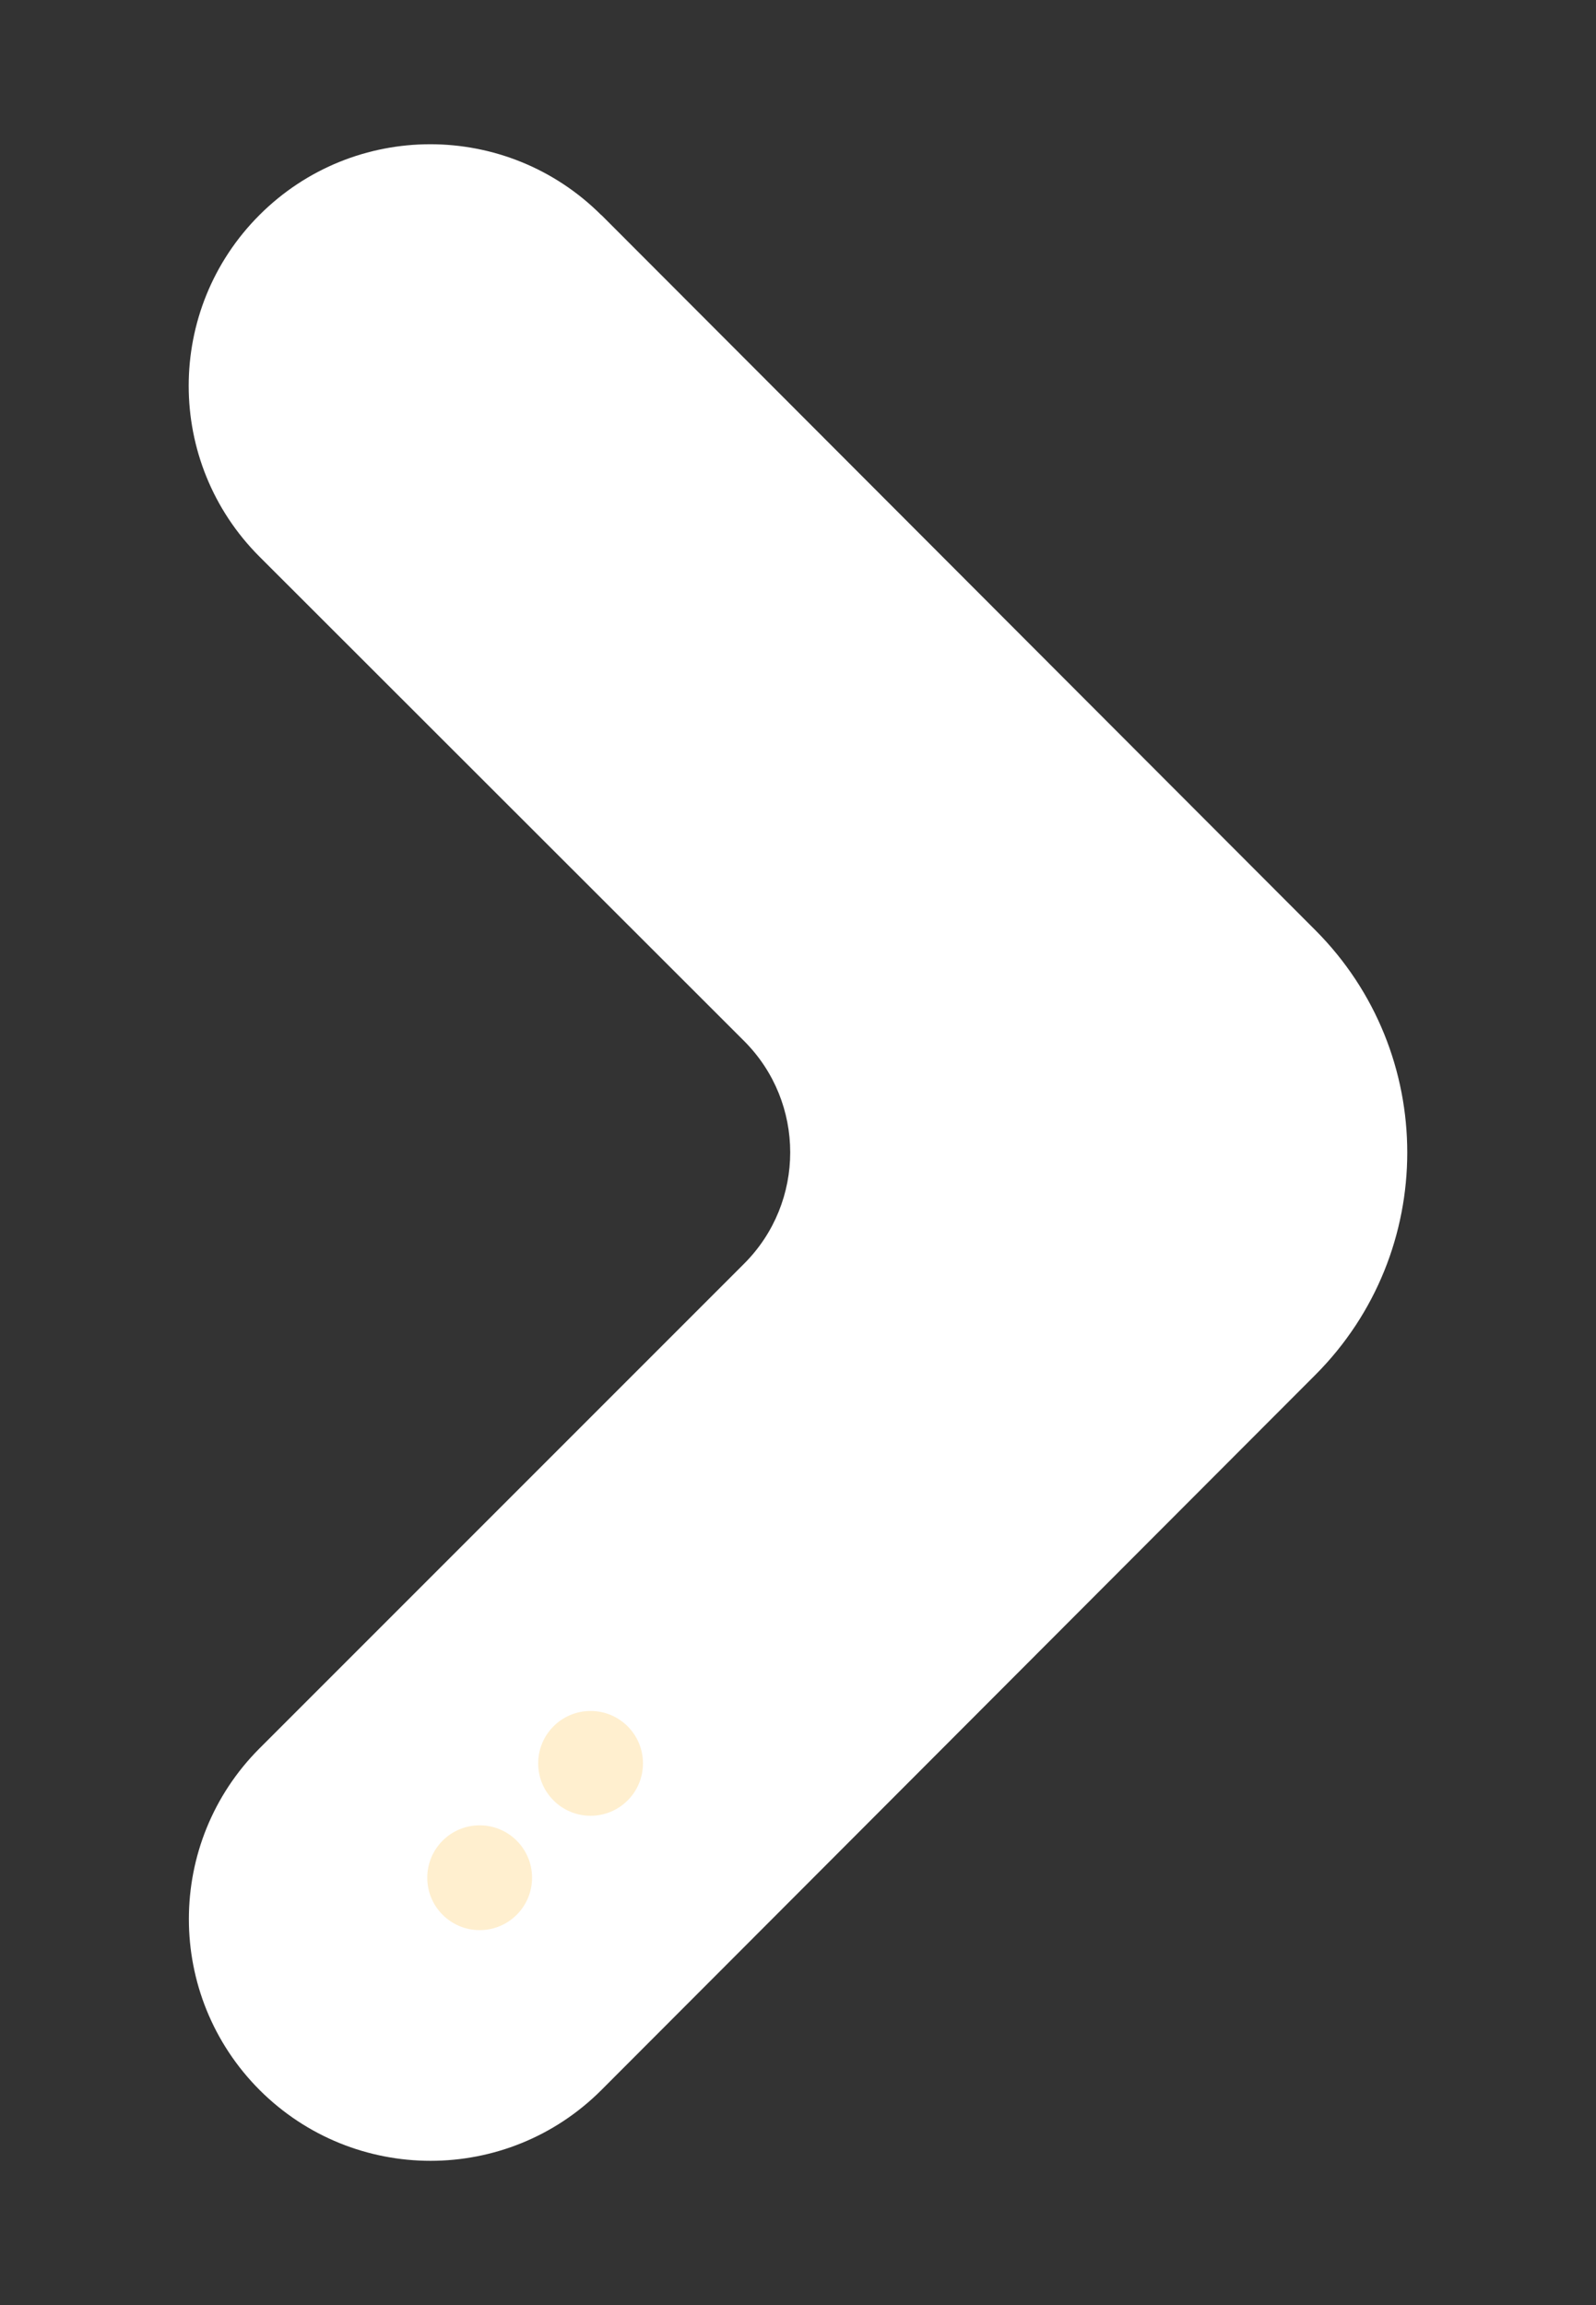
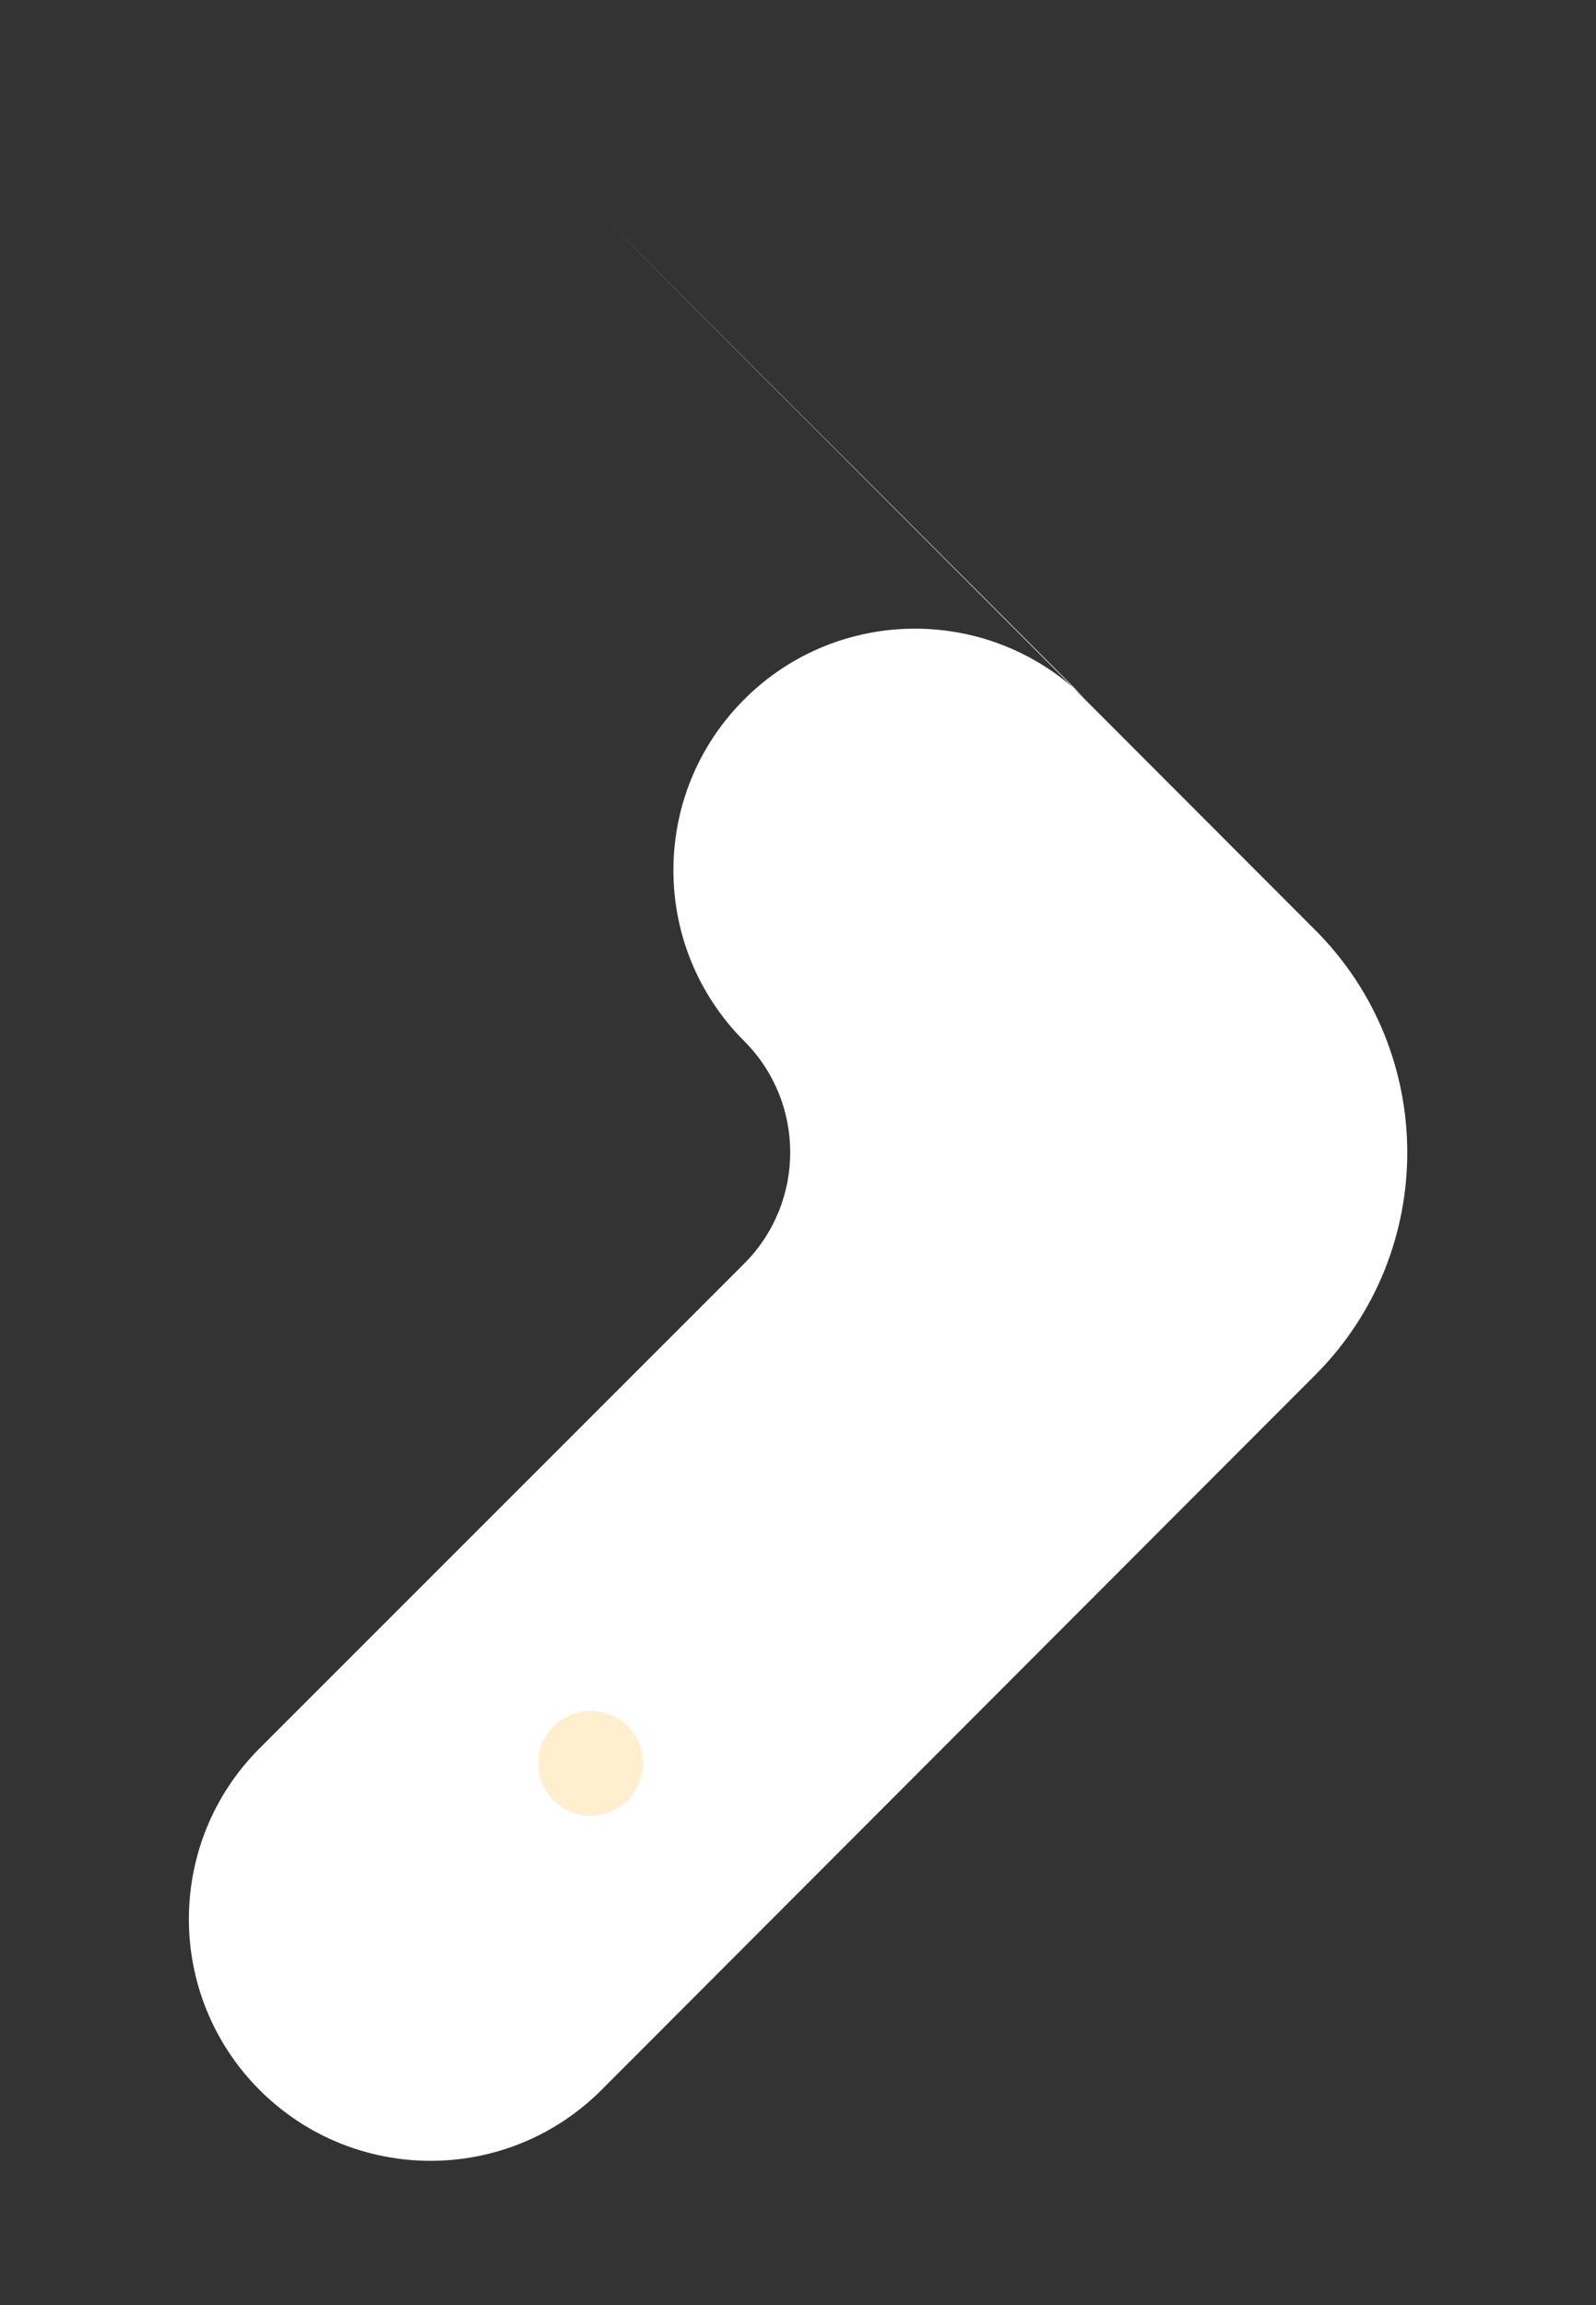
<svg xmlns="http://www.w3.org/2000/svg" id="Capa_1" data-name="Capa 1" viewBox="0 0 88.64 128">
  <rect x="0" y="0" width="88.64" height="128" fill="#333333" stroke="none" />
  <defs>
    <style>
      .cls-1 {
        fill: #ffefcf;
      }

      .cls-1, .cls-2 {
        stroke-width: 0px;
      }

      .cls-2 {
        fill: #ffffff;
      }
    </style>
  </defs>
-   <path class="cls-2" d="M33.4,11.94l39.65,39.71c6.81,6.82,6.81,17.88,0,24.7l-39.65,39.71c-5.24,5.24-13.73,5.24-18.98,0h0c-5.24-5.25-5.24-13.74,0-18.98l26.91-26.91c3.41-3.41,3.41-8.95,0-12.36,0,0,0,0,0,0L14.41,30.91c-5.24-5.24-5.24-13.73,0-18.97h0c5.24-5.24,13.73-5.24,18.98,0,0,0,0,0,.01.01Z" />
-   <circle class="cls-1" cx="26.64" cy="104.27" r="2.91" />
+   <path class="cls-2" d="M33.4,11.94l39.65,39.71c6.81,6.82,6.81,17.88,0,24.7l-39.65,39.71c-5.24,5.24-13.73,5.24-18.98,0h0c-5.24-5.25-5.24-13.74,0-18.98l26.91-26.91c3.41-3.41,3.41-8.95,0-12.36,0,0,0,0,0,0c-5.24-5.24-5.24-13.73,0-18.97h0c5.24-5.24,13.73-5.24,18.98,0,0,0,0,0,.01.01Z" />
  <circle class="cls-1" cx="32.8" cy="97.92" r="2.91" />
</svg>